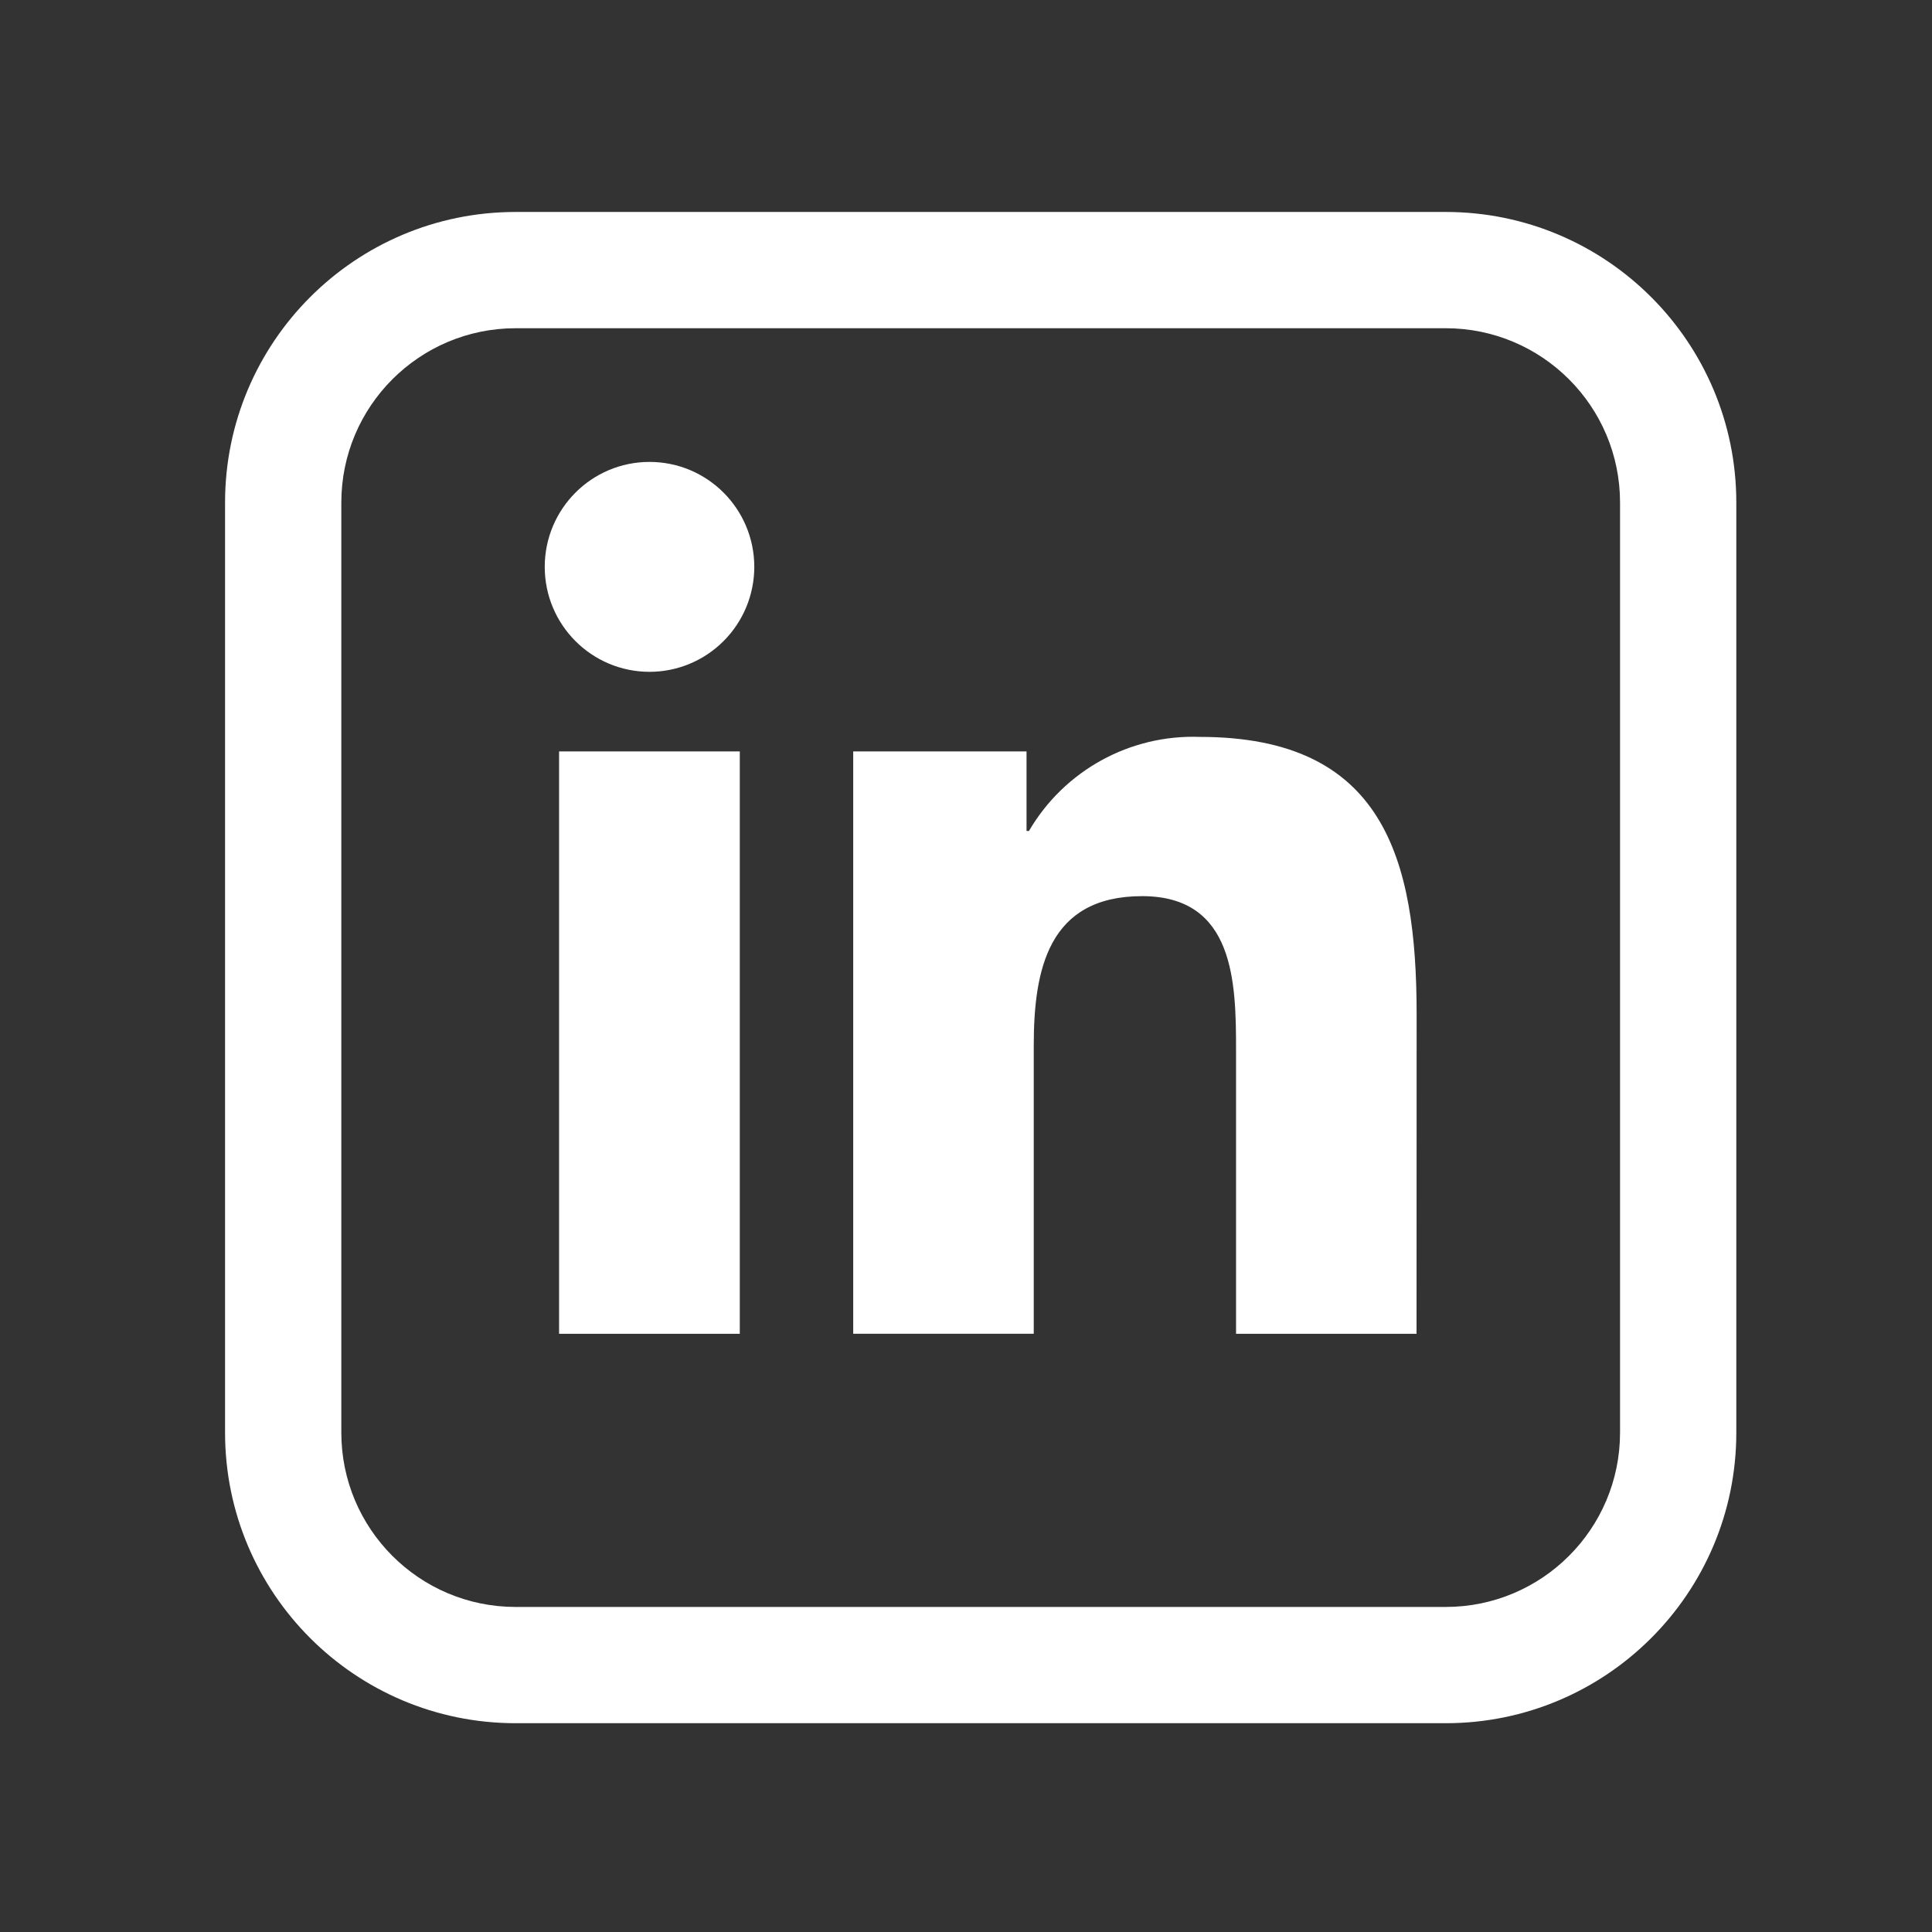
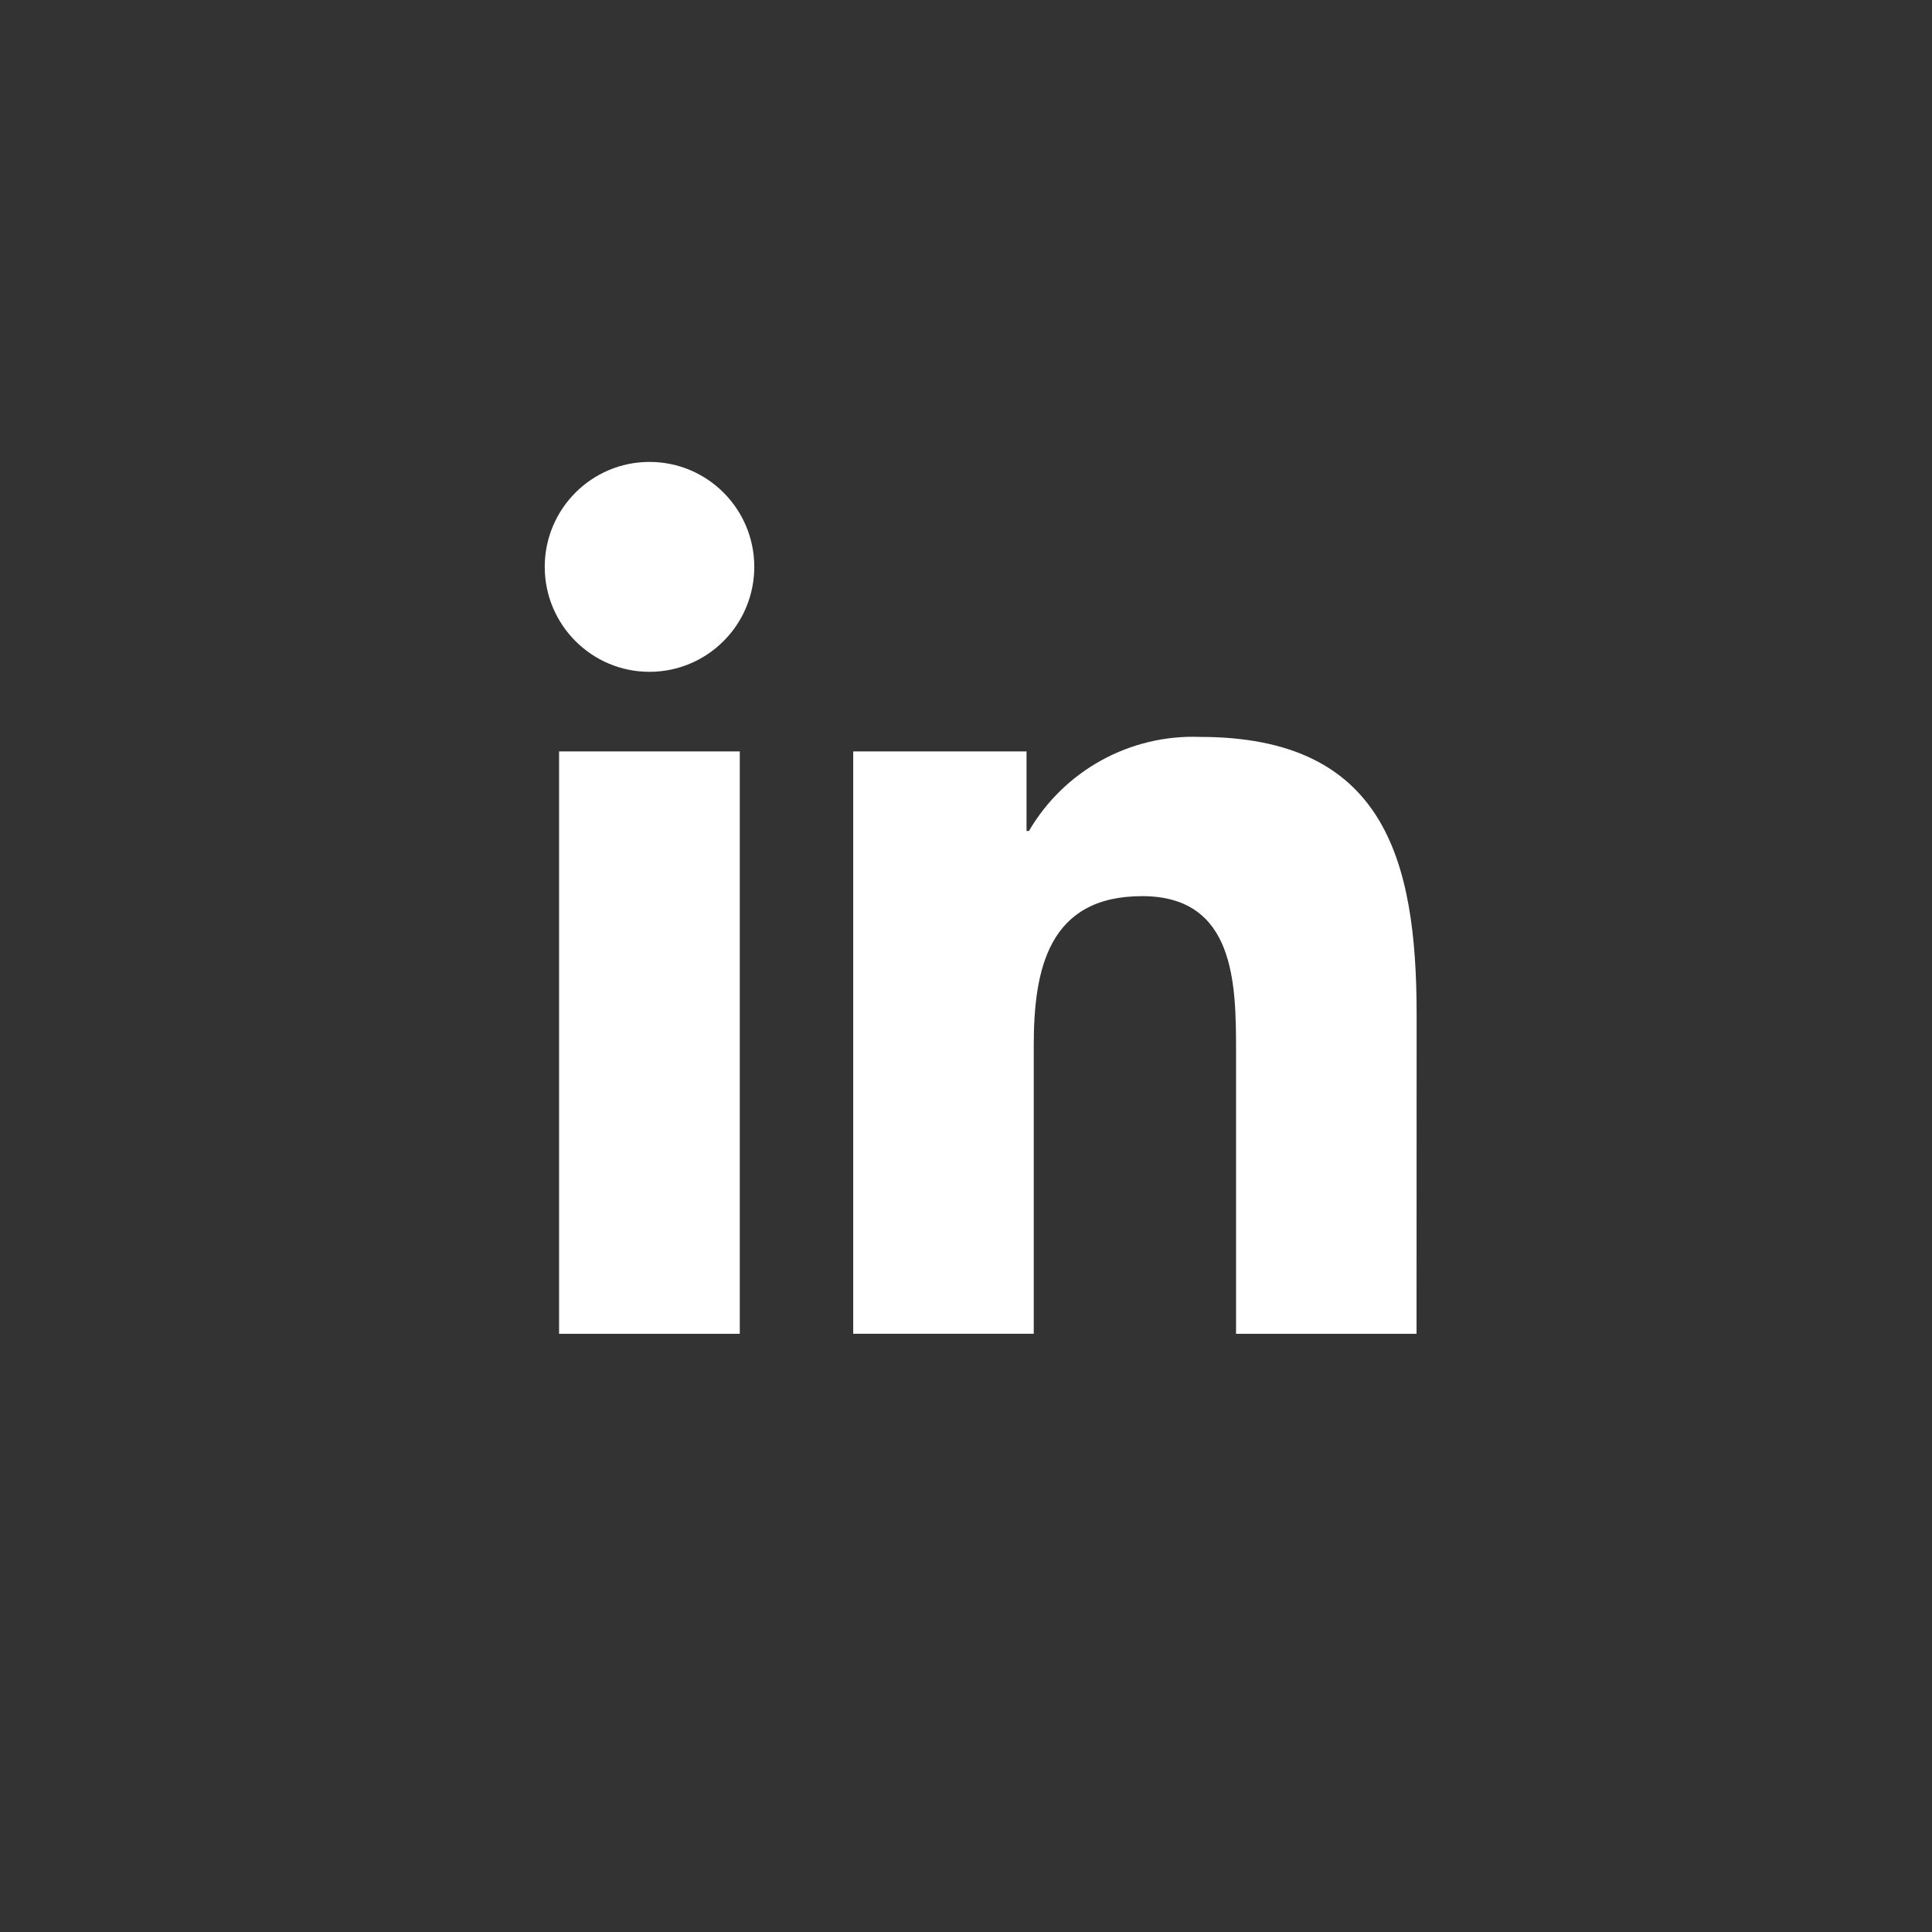
<svg xmlns="http://www.w3.org/2000/svg" width="45" height="45" viewBox="0 0 45 45" fill="none">
  <rect x="0" y="0" width="45" height="45" fill="#333333" stroke="none" />
-   <path fill-rule="evenodd" clip-rule="evenodd" d="M12.011 7.645C9.768 7.645 7.95 9.463 7.95 11.706V33.368C7.95 35.611 9.768 37.429 12.011 37.429H33.673C35.916 37.429 37.734 35.611 37.734 33.368V11.706C37.734 9.463 35.916 7.645 33.673 7.645H12.011ZM5.242 11.706C5.242 7.968 8.273 4.937 12.011 4.937H33.673C37.411 4.937 40.442 7.968 40.442 11.706V33.368C40.442 37.106 37.411 40.137 33.673 40.137H12.011C8.273 40.137 5.242 37.106 5.242 33.368V11.706Z" fill="white" />
  <path d="M32.994 31.067H28.79V24.471C28.79 22.898 28.762 20.873 26.603 20.873C24.413 20.873 24.078 22.587 24.078 24.356V31.066H19.873V17.502H23.91V19.355H23.966C24.789 17.946 26.32 17.104 27.949 17.164C32.211 17.164 32.996 19.972 32.996 23.625L32.994 31.067ZM15.129 15.648C13.781 15.648 12.689 14.554 12.688 13.204C12.688 11.854 13.78 10.759 15.128 10.759C16.476 10.759 17.568 11.853 17.569 13.203C17.569 13.851 17.312 14.473 16.854 14.931C16.397 15.39 15.776 15.648 15.129 15.648ZM17.231 31.067H13.022V17.502H17.231V31.067Z" fill="white" />
</svg>